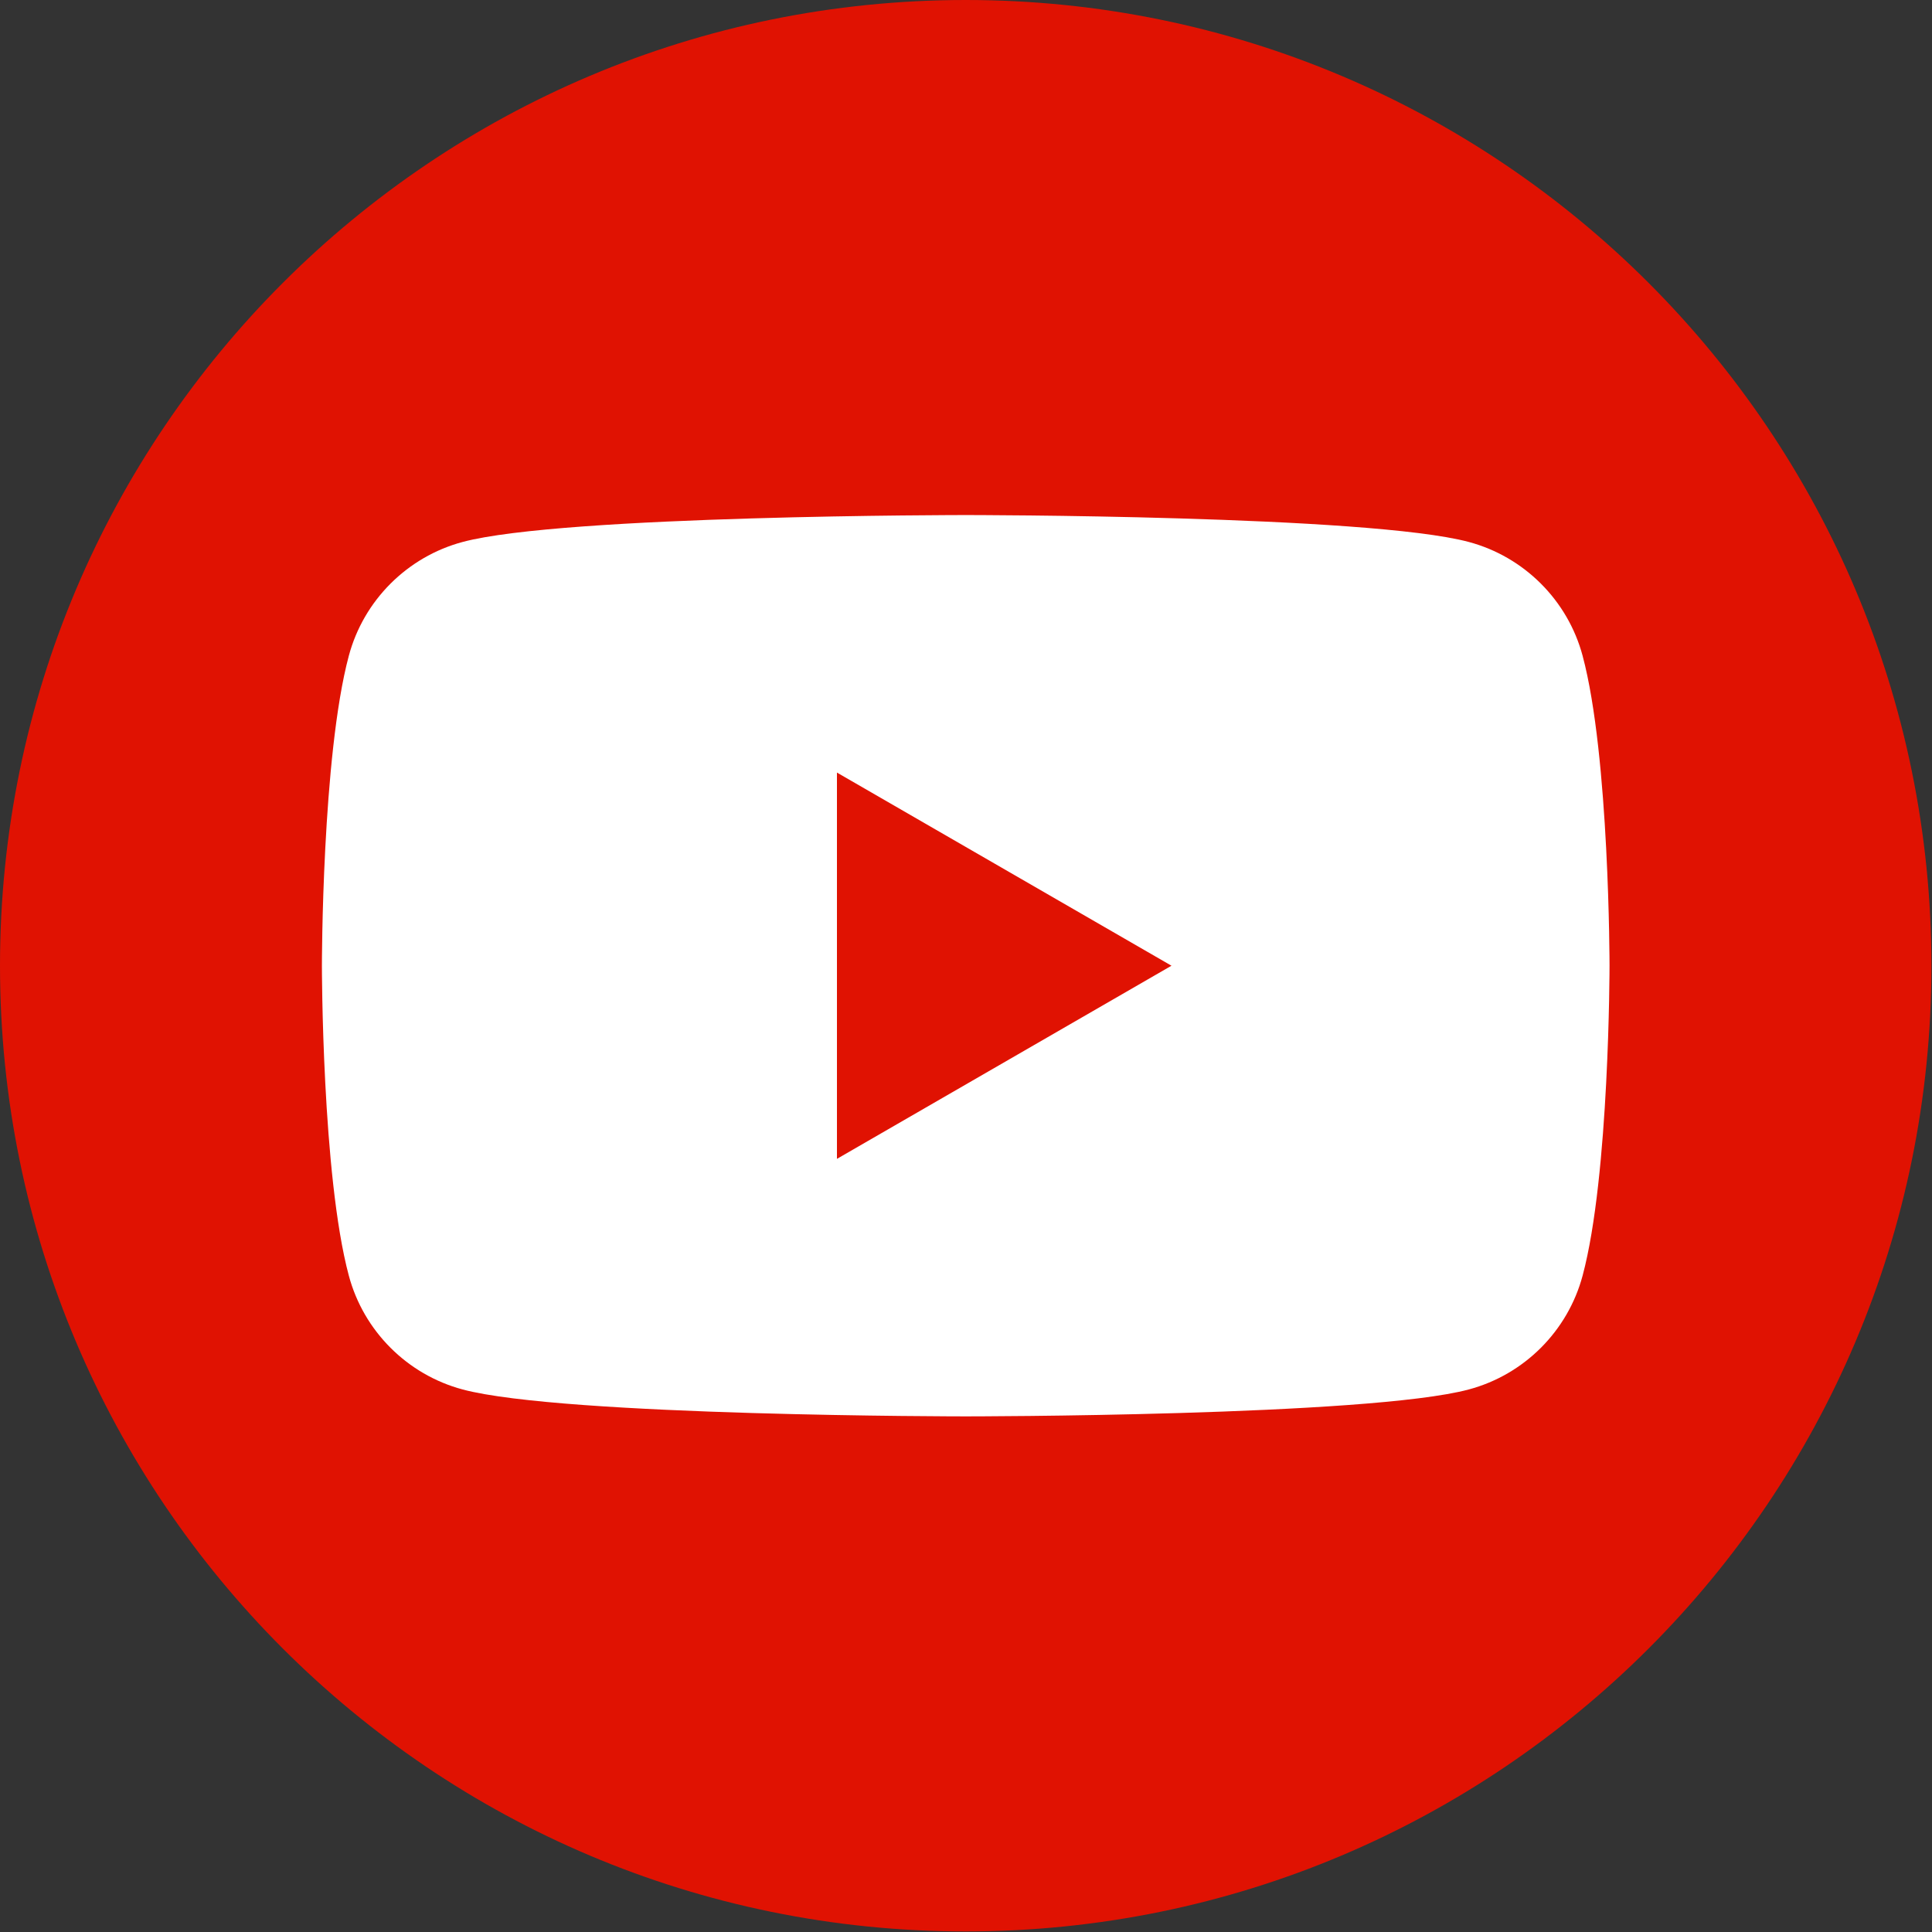
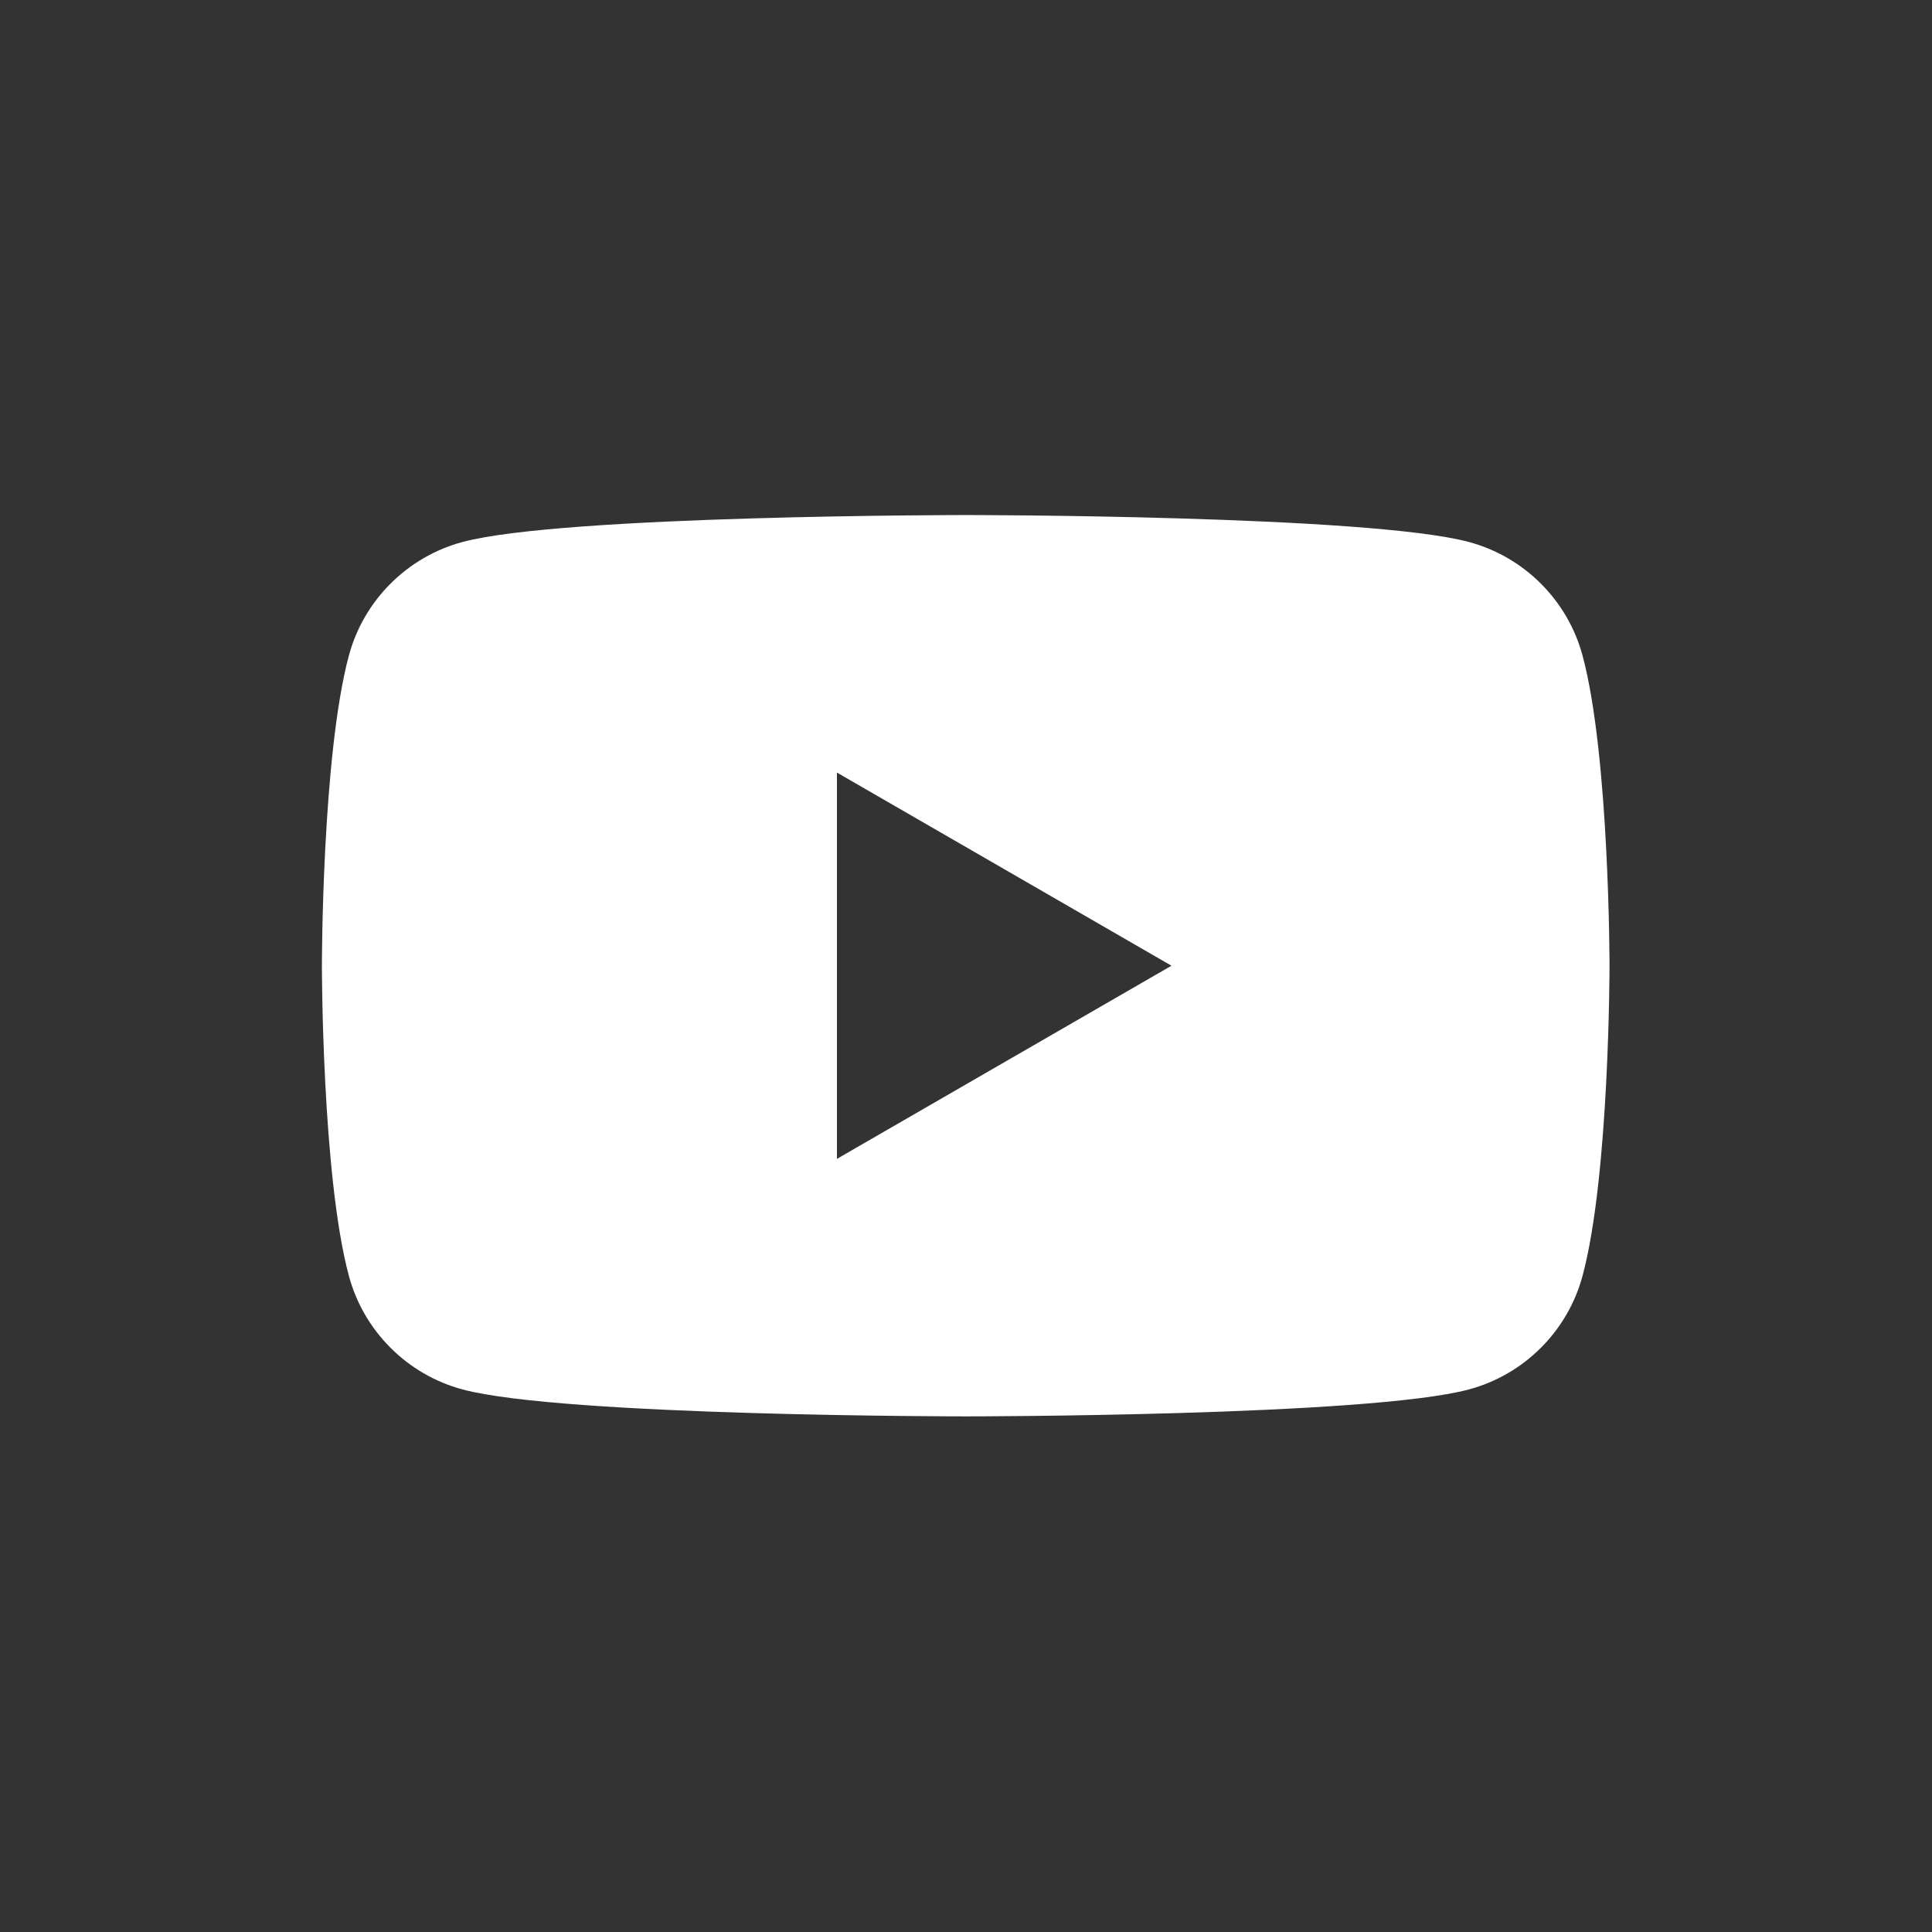
<svg xmlns="http://www.w3.org/2000/svg" width="100%" height="100%" viewBox="0 0 422 422" version="1.1" xml:space="preserve" style="fill-rule:evenodd;clip-rule:evenodd;stroke-linejoin:round;stroke-miterlimit:2;">
  <rect x="0" y="0" width="422" height="422" fill="#333333" stroke="none" />
-   <path d="M421.875,210.938c0,116.496 -94.441,210.937 -210.938,210.937c-116.496,0 -210.937,-94.441 -210.937,-210.938c0,-116.496 94.441,-210.937 210.938,-210.937c116.496,0 210.937,94.441 210.937,210.938Z" style="fill:#e01202;fill-rule:nonzero;" />
-   <path d="M182.813,253.125l-0.001,-84.375l73.069,42.188l-73.069,42.187Zm162.872,-109.881c-3.234,-12.1 -12.762,-21.631 -24.865,-24.866c-21.932,-5.878 -109.882,-5.878 -109.882,-5.878c0,0 -87.949,0 -109.884,5.878c-12.1,3.235 -21.631,12.766 -24.862,24.866c-5.879,21.931 -5.879,67.694 -5.879,67.694c0.001,-0 0.001,45.762 5.879,67.693c3.231,12.103 12.762,21.631 24.862,24.866c21.935,5.878 109.885,5.878 109.885,5.878c-0,0 87.949,0 109.881,-5.878c12.103,-3.235 21.631,-12.763 24.865,-24.866c5.879,-21.931 5.879,-67.693 5.879,-67.693c-0,-0 -0,-45.763 -5.879,-67.694Z" style="fill:#fff;fill-rule:nonzero;" />
+   <path d="M182.813,253.125l-0.001,-84.375l73.069,42.188l-73.069,42.187m162.872,-109.881c-3.234,-12.1 -12.762,-21.631 -24.865,-24.866c-21.932,-5.878 -109.882,-5.878 -109.882,-5.878c0,0 -87.949,0 -109.884,5.878c-12.1,3.235 -21.631,12.766 -24.862,24.866c-5.879,21.931 -5.879,67.694 -5.879,67.694c0.001,-0 0.001,45.762 5.879,67.693c3.231,12.103 12.762,21.631 24.862,24.866c21.935,5.878 109.885,5.878 109.885,5.878c-0,0 87.949,0 109.881,-5.878c12.103,-3.235 21.631,-12.763 24.865,-24.866c5.879,-21.931 5.879,-67.693 5.879,-67.693c-0,-0 -0,-45.763 -5.879,-67.694Z" style="fill:#fff;fill-rule:nonzero;" />
</svg>